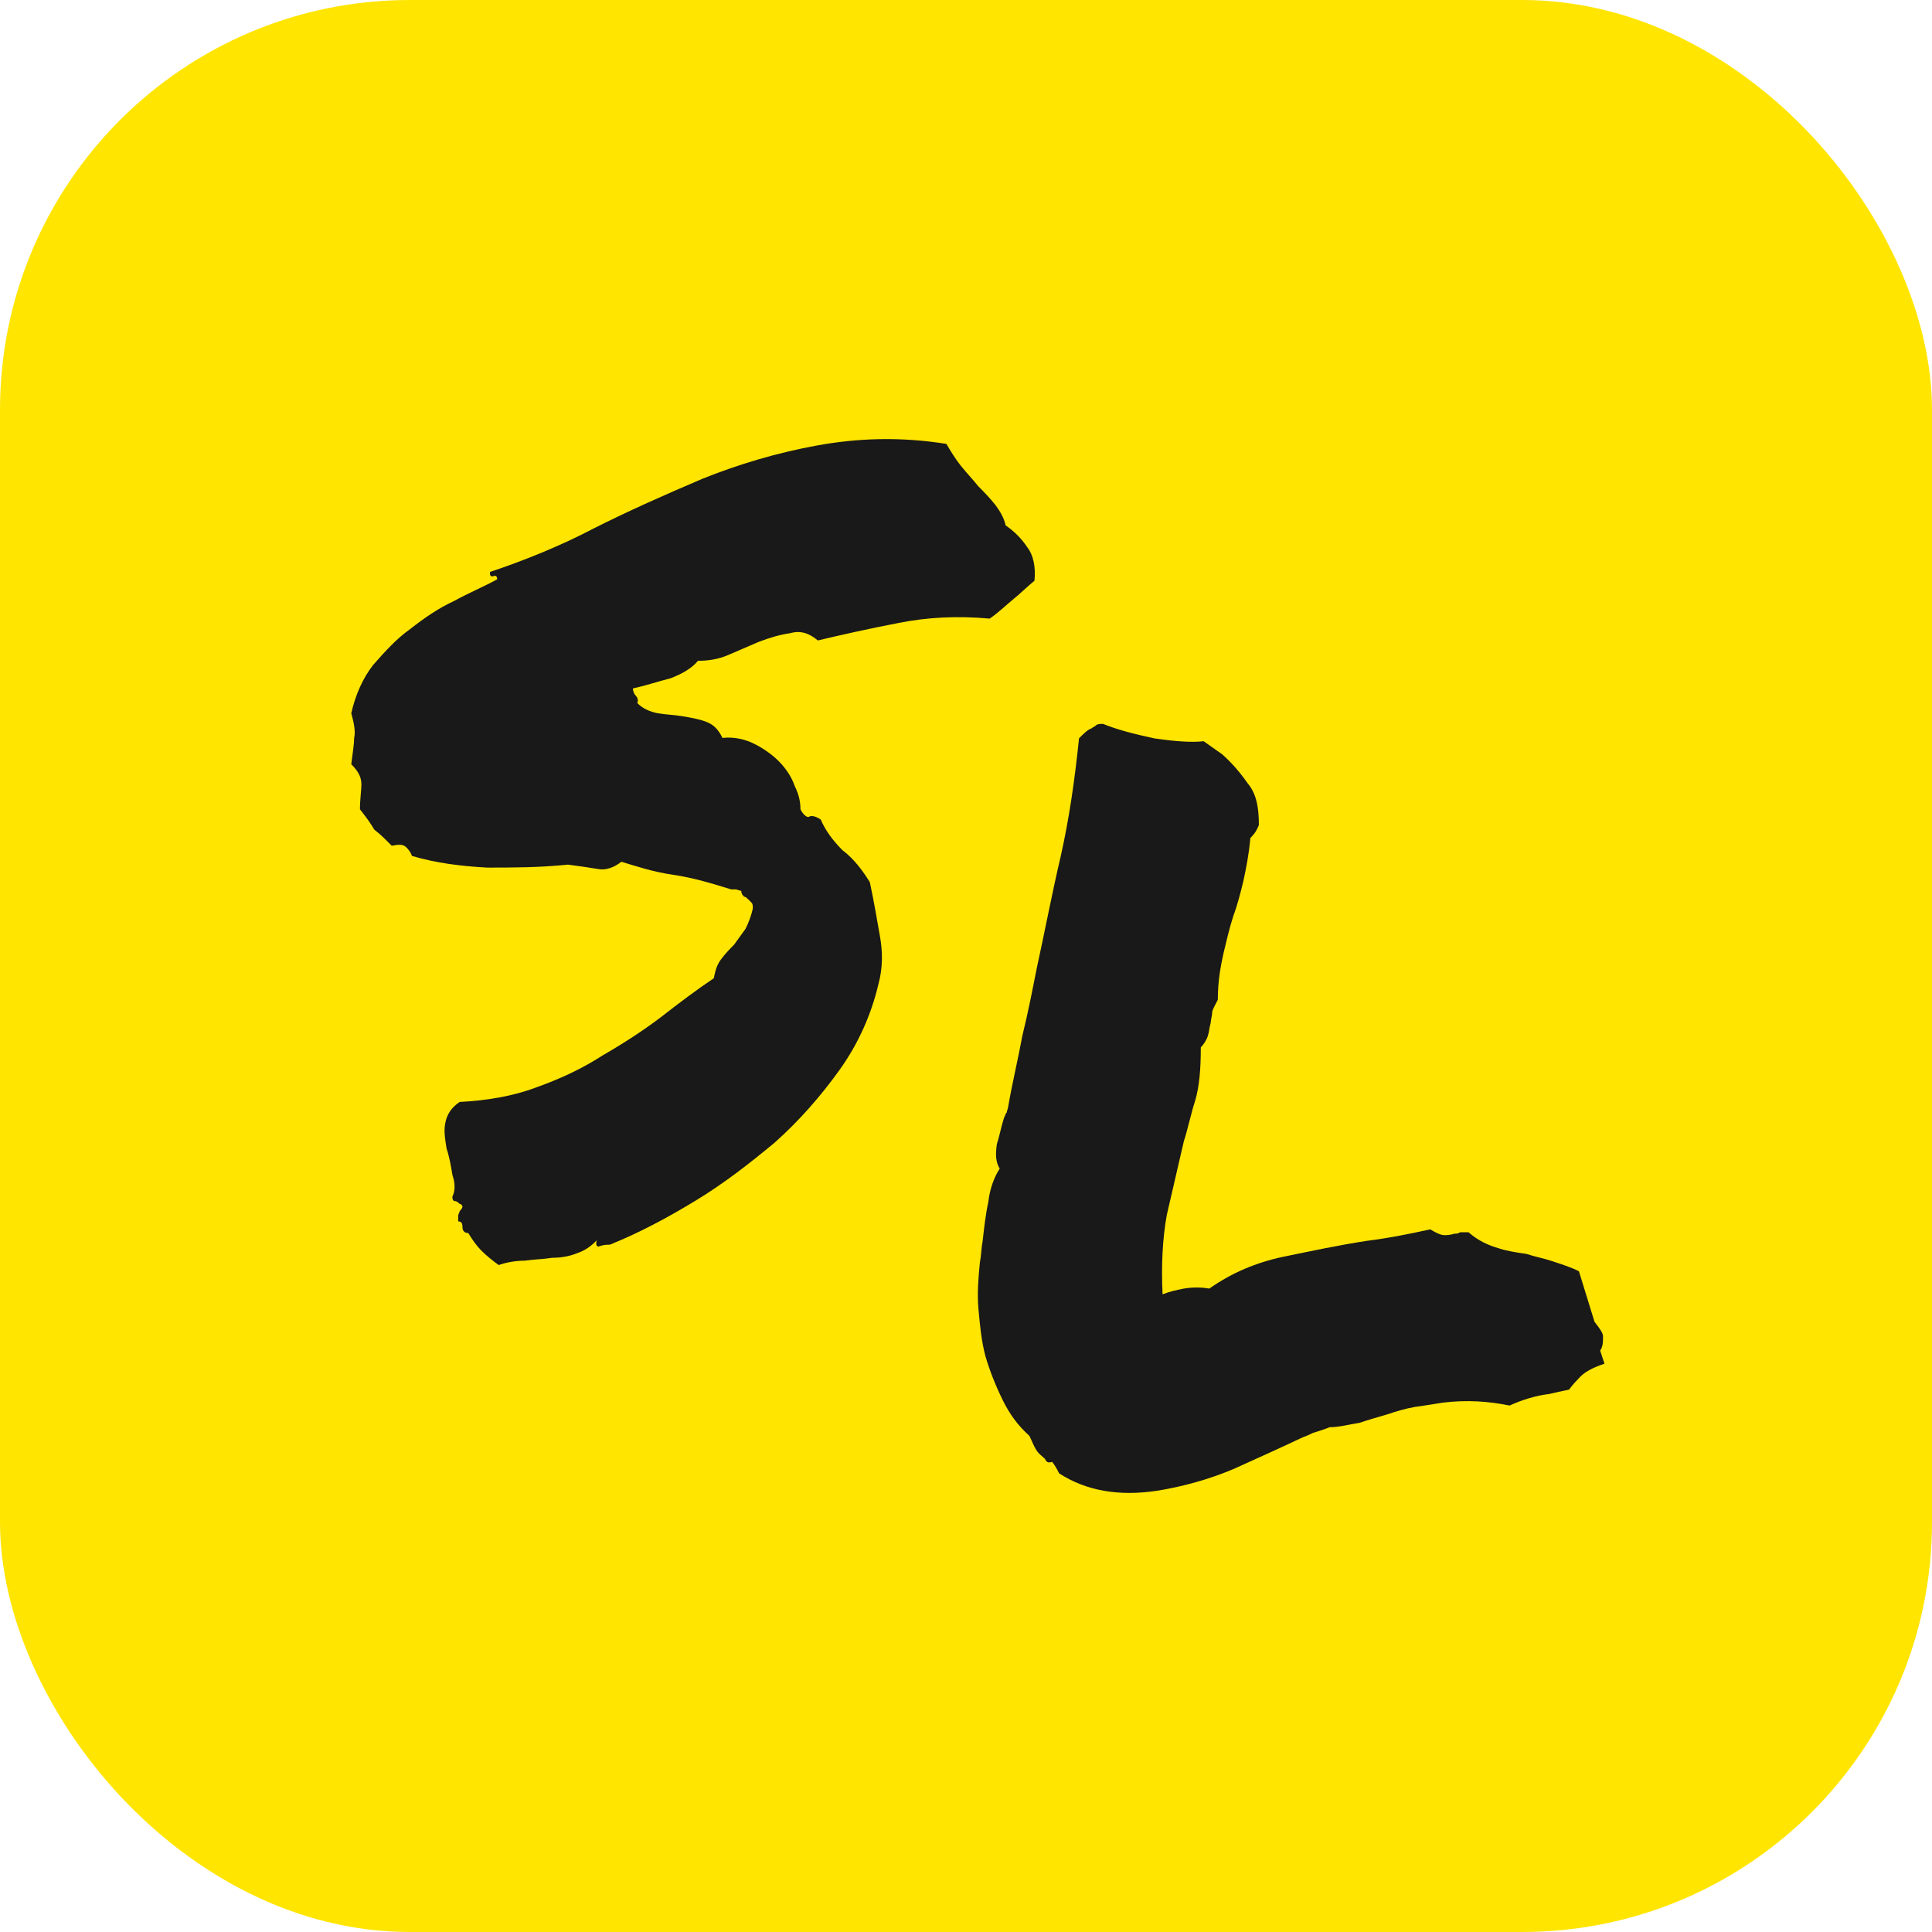
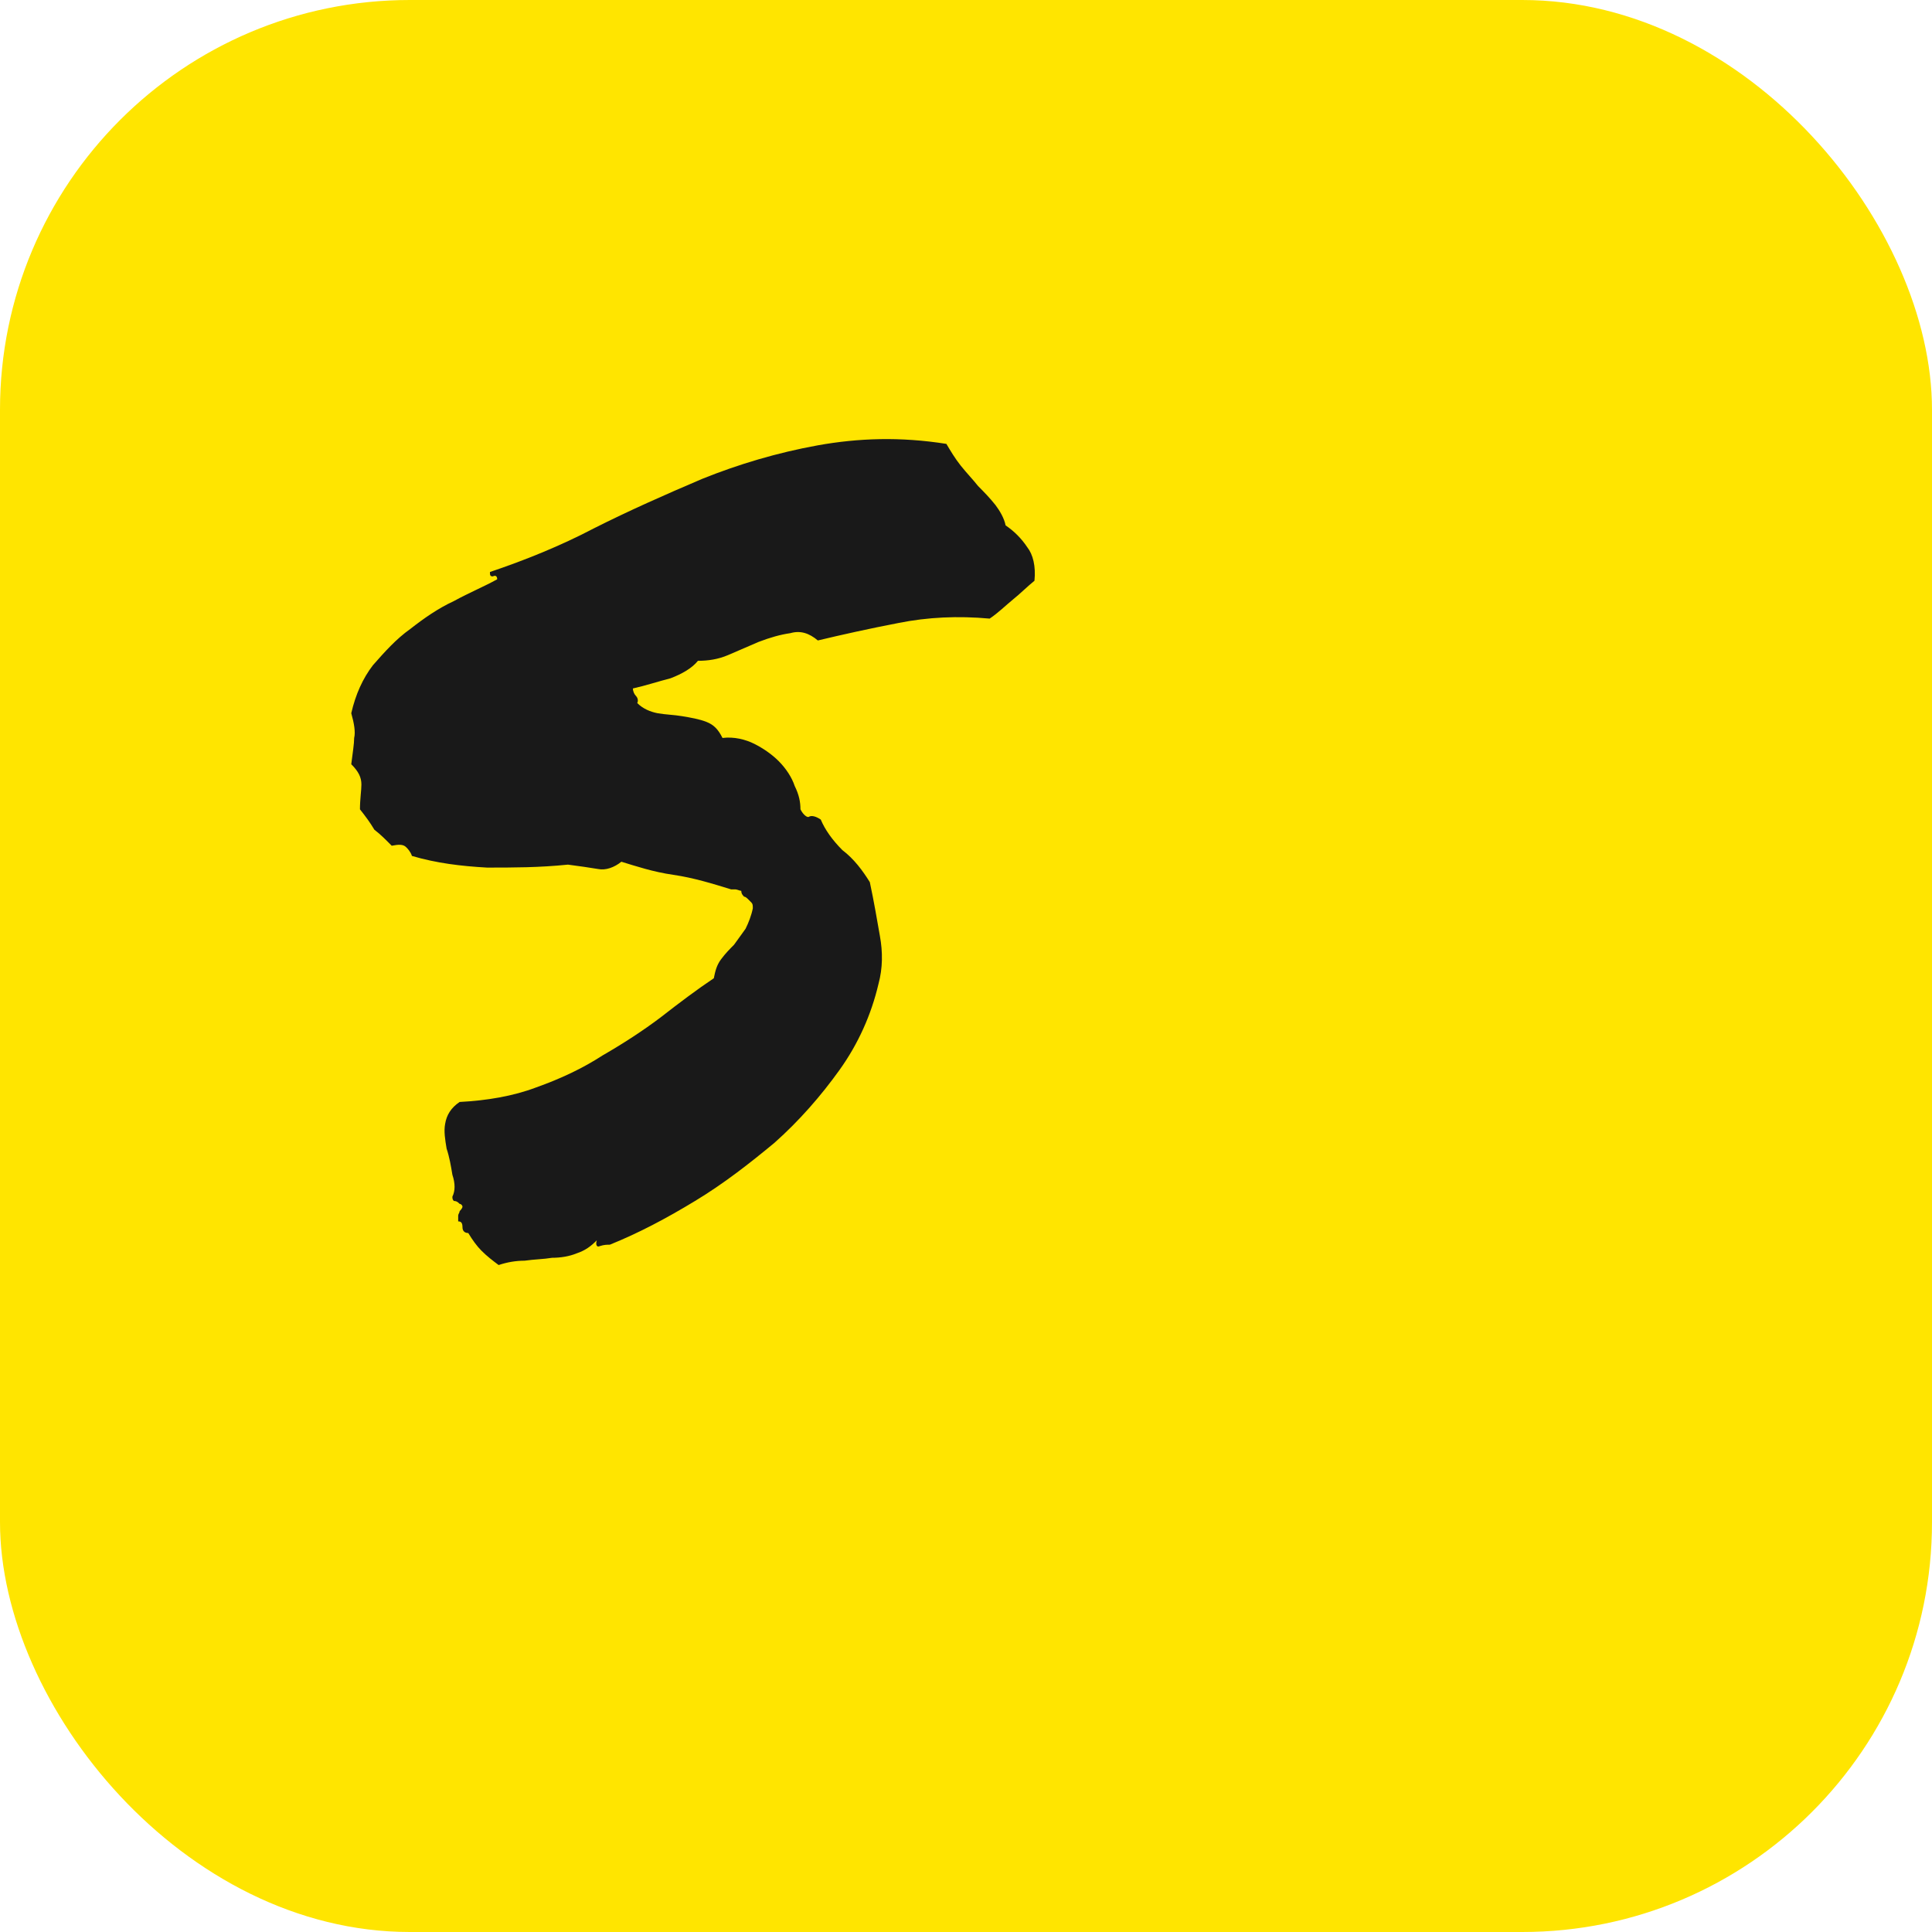
<svg xmlns="http://www.w3.org/2000/svg" width="32" height="32" viewBox="0 0 32 32" fill="none">
  <g clip-path="url(#clip0_99_1249)">
    <rect width="32" height="32" rx="6.788" fill="#FFE500" />
    <path d="M5.962 13.405C5.962 13.236 5.986 13.091 5.986 12.995C5.986 12.874 5.938 12.778 5.818 12.658C5.842 12.464 5.866 12.32 5.866 12.223C5.89 12.127 5.866 11.982 5.818 11.813C5.89 11.5 6.01 11.235 6.177 11.018C6.369 10.8 6.56 10.584 6.799 10.415C7.015 10.246 7.254 10.077 7.517 9.956C7.78 9.812 8.019 9.715 8.235 9.595C8.235 9.547 8.211 9.522 8.163 9.547C8.115 9.547 8.115 9.522 8.115 9.474C8.689 9.281 9.287 9.04 9.837 8.751C10.412 8.461 11.01 8.196 11.632 7.931C12.23 7.69 12.876 7.497 13.546 7.376C14.216 7.256 14.909 7.231 15.675 7.352C15.747 7.473 15.818 7.593 15.914 7.714C16.01 7.834 16.105 7.931 16.201 8.051C16.297 8.148 16.392 8.244 16.488 8.365C16.56 8.461 16.632 8.582 16.656 8.702C16.799 8.799 16.919 8.92 17.015 9.064C17.11 9.185 17.158 9.378 17.134 9.619C17.015 9.715 16.895 9.836 16.775 9.932C16.656 10.029 16.536 10.149 16.392 10.246C15.866 10.198 15.364 10.222 14.885 10.318C14.383 10.415 13.952 10.511 13.546 10.608C13.402 10.487 13.258 10.439 13.091 10.487C12.924 10.511 12.756 10.559 12.565 10.632C12.397 10.704 12.23 10.776 12.062 10.849C11.895 10.921 11.727 10.945 11.56 10.945C11.464 11.066 11.297 11.162 11.105 11.235C10.914 11.283 10.699 11.355 10.483 11.403C10.483 11.452 10.507 11.5 10.531 11.524C10.555 11.548 10.579 11.596 10.555 11.645C10.651 11.741 10.771 11.789 10.89 11.813C11.034 11.838 11.153 11.838 11.297 11.862C11.44 11.886 11.584 11.91 11.704 11.958C11.823 12.006 11.895 12.079 11.967 12.223C12.158 12.199 12.35 12.248 12.493 12.32C12.636 12.392 12.78 12.489 12.9 12.609C13.019 12.73 13.115 12.874 13.163 13.019C13.235 13.164 13.258 13.284 13.258 13.405C13.306 13.502 13.378 13.55 13.402 13.526C13.45 13.502 13.522 13.526 13.594 13.574C13.665 13.743 13.785 13.912 13.952 14.08C14.144 14.225 14.287 14.418 14.407 14.611C14.479 14.948 14.527 15.238 14.574 15.503C14.622 15.768 14.622 16.034 14.55 16.299C14.431 16.805 14.216 17.288 13.905 17.722C13.594 18.156 13.235 18.566 12.828 18.928C12.421 19.265 11.991 19.603 11.512 19.892C11.034 20.182 10.579 20.423 10.101 20.616C10.053 20.616 10.005 20.616 9.933 20.64C9.885 20.664 9.861 20.616 9.885 20.543C9.79 20.64 9.694 20.712 9.55 20.76C9.431 20.809 9.287 20.833 9.144 20.833C9 20.857 8.857 20.857 8.689 20.881C8.546 20.881 8.402 20.905 8.259 20.953C8.163 20.881 8.067 20.809 7.971 20.712C7.9 20.64 7.828 20.543 7.756 20.423C7.708 20.423 7.66 20.399 7.66 20.326C7.66 20.254 7.637 20.23 7.589 20.23C7.589 20.182 7.589 20.157 7.589 20.133C7.589 20.109 7.613 20.085 7.613 20.061C7.66 20.013 7.66 19.989 7.66 19.989C7.66 19.965 7.637 19.94 7.613 19.94C7.589 19.916 7.565 19.892 7.517 19.892C7.493 19.868 7.493 19.844 7.493 19.82C7.541 19.723 7.541 19.603 7.493 19.458C7.469 19.313 7.445 19.169 7.397 19.024C7.373 18.879 7.349 18.735 7.373 18.614C7.397 18.469 7.469 18.349 7.613 18.252C8.067 18.228 8.498 18.156 8.881 18.011C9.287 17.866 9.646 17.698 9.981 17.481C10.316 17.288 10.651 17.071 10.938 16.854C11.249 16.612 11.536 16.395 11.823 16.203C11.847 16.082 11.871 15.985 11.943 15.889C12.014 15.793 12.086 15.72 12.158 15.648C12.23 15.551 12.278 15.479 12.349 15.383C12.397 15.286 12.445 15.165 12.469 15.045C12.469 14.997 12.469 14.973 12.445 14.948C12.421 14.924 12.421 14.924 12.397 14.9C12.373 14.876 12.349 14.852 12.325 14.852C12.302 14.828 12.278 14.804 12.278 14.755C12.254 14.755 12.206 14.731 12.182 14.731C12.158 14.731 12.134 14.731 12.11 14.731C11.799 14.635 11.488 14.539 11.153 14.49C10.818 14.442 10.531 14.346 10.292 14.273C10.172 14.37 10.029 14.418 9.909 14.394C9.766 14.37 9.598 14.346 9.407 14.321C8.928 14.37 8.498 14.37 8.067 14.37C7.637 14.346 7.23 14.297 6.823 14.177C6.799 14.104 6.751 14.056 6.727 14.032C6.68 13.984 6.608 13.984 6.488 14.008C6.393 13.912 6.297 13.815 6.201 13.743C6.129 13.622 6.058 13.526 5.962 13.405Z" fill="#191919" />
-     <path d="M17.309 24.165C17.262 24.117 17.215 24.093 17.168 24.022C17.121 23.95 17.097 23.878 17.05 23.782C16.863 23.615 16.722 23.424 16.605 23.184C16.488 22.945 16.394 22.706 16.323 22.467C16.253 22.204 16.23 21.941 16.206 21.678C16.183 21.415 16.206 21.151 16.23 20.912C16.253 20.793 16.253 20.673 16.276 20.553C16.3 20.338 16.323 20.123 16.37 19.908C16.394 19.692 16.464 19.501 16.558 19.357C16.488 19.238 16.488 19.118 16.511 18.951C16.558 18.807 16.581 18.664 16.628 18.52C16.652 18.472 16.652 18.448 16.675 18.425C16.675 18.401 16.699 18.353 16.699 18.329C16.769 17.922 16.863 17.54 16.933 17.157C17.027 16.774 17.097 16.415 17.168 16.056C17.309 15.411 17.426 14.789 17.567 14.191C17.707 13.569 17.801 12.923 17.872 12.229C17.942 12.158 18.012 12.086 18.083 12.062C18.106 12.038 18.13 12.038 18.153 12.014C18.177 11.99 18.223 11.99 18.27 11.99C18.505 12.086 18.786 12.158 19.115 12.229C19.443 12.277 19.725 12.301 19.936 12.277L20.241 12.492C20.405 12.636 20.546 12.803 20.663 12.971C20.804 13.138 20.851 13.354 20.851 13.665C20.804 13.784 20.757 13.832 20.71 13.88C20.687 14.143 20.64 14.382 20.593 14.598C20.546 14.789 20.499 14.98 20.428 15.171C20.358 15.387 20.311 15.602 20.264 15.793C20.217 16.009 20.171 16.248 20.171 16.559C20.124 16.654 20.077 16.726 20.077 16.774C20.077 16.822 20.053 16.894 20.053 16.942C20.03 17.013 20.03 17.085 20.006 17.157C19.983 17.229 19.936 17.3 19.889 17.348C19.889 17.707 19.866 17.994 19.795 18.233C19.725 18.448 19.678 18.688 19.608 18.903C19.514 19.31 19.42 19.716 19.326 20.123C19.256 20.506 19.232 20.96 19.256 21.438C19.373 21.391 19.49 21.367 19.608 21.343C19.748 21.319 19.889 21.319 20.03 21.343C20.405 21.08 20.804 20.912 21.25 20.817C21.719 20.721 22.165 20.625 22.634 20.553C23.009 20.506 23.361 20.434 23.689 20.362C23.807 20.434 23.877 20.458 23.924 20.458C23.947 20.458 24.018 20.458 24.088 20.434C24.111 20.434 24.158 20.434 24.182 20.41C24.205 20.41 24.252 20.41 24.323 20.41C24.487 20.553 24.651 20.625 24.815 20.673C24.956 20.721 25.12 20.745 25.284 20.769C25.425 20.817 25.566 20.84 25.707 20.888C25.848 20.936 26.012 20.984 26.152 21.056L26.41 21.893C26.504 22.012 26.551 22.084 26.551 22.132C26.551 22.228 26.551 22.299 26.504 22.371L26.575 22.587C26.363 22.658 26.246 22.73 26.176 22.802C26.129 22.85 26.059 22.921 25.988 23.017C25.871 23.041 25.754 23.065 25.66 23.089C25.449 23.113 25.214 23.184 25.003 23.28C24.651 23.209 24.299 23.184 23.9 23.232C23.76 23.256 23.595 23.28 23.431 23.304C23.291 23.328 23.126 23.376 22.985 23.424C22.821 23.472 22.657 23.519 22.516 23.567C22.352 23.591 22.188 23.639 22.024 23.639C21.906 23.687 21.813 23.711 21.742 23.735C21.695 23.759 21.648 23.782 21.578 23.806C21.226 23.974 20.851 24.141 20.428 24.333C20.03 24.5 19.608 24.62 19.162 24.692C18.528 24.787 17.989 24.692 17.543 24.404C17.496 24.309 17.449 24.237 17.426 24.213C17.355 24.237 17.332 24.213 17.309 24.165Z" fill="#191919" />
  </g>
  <defs>
    <clipPath id="clip0_99_1249">
      <rect width="32" height="32" fill="white" />
    </clipPath>
  </defs>
</svg>